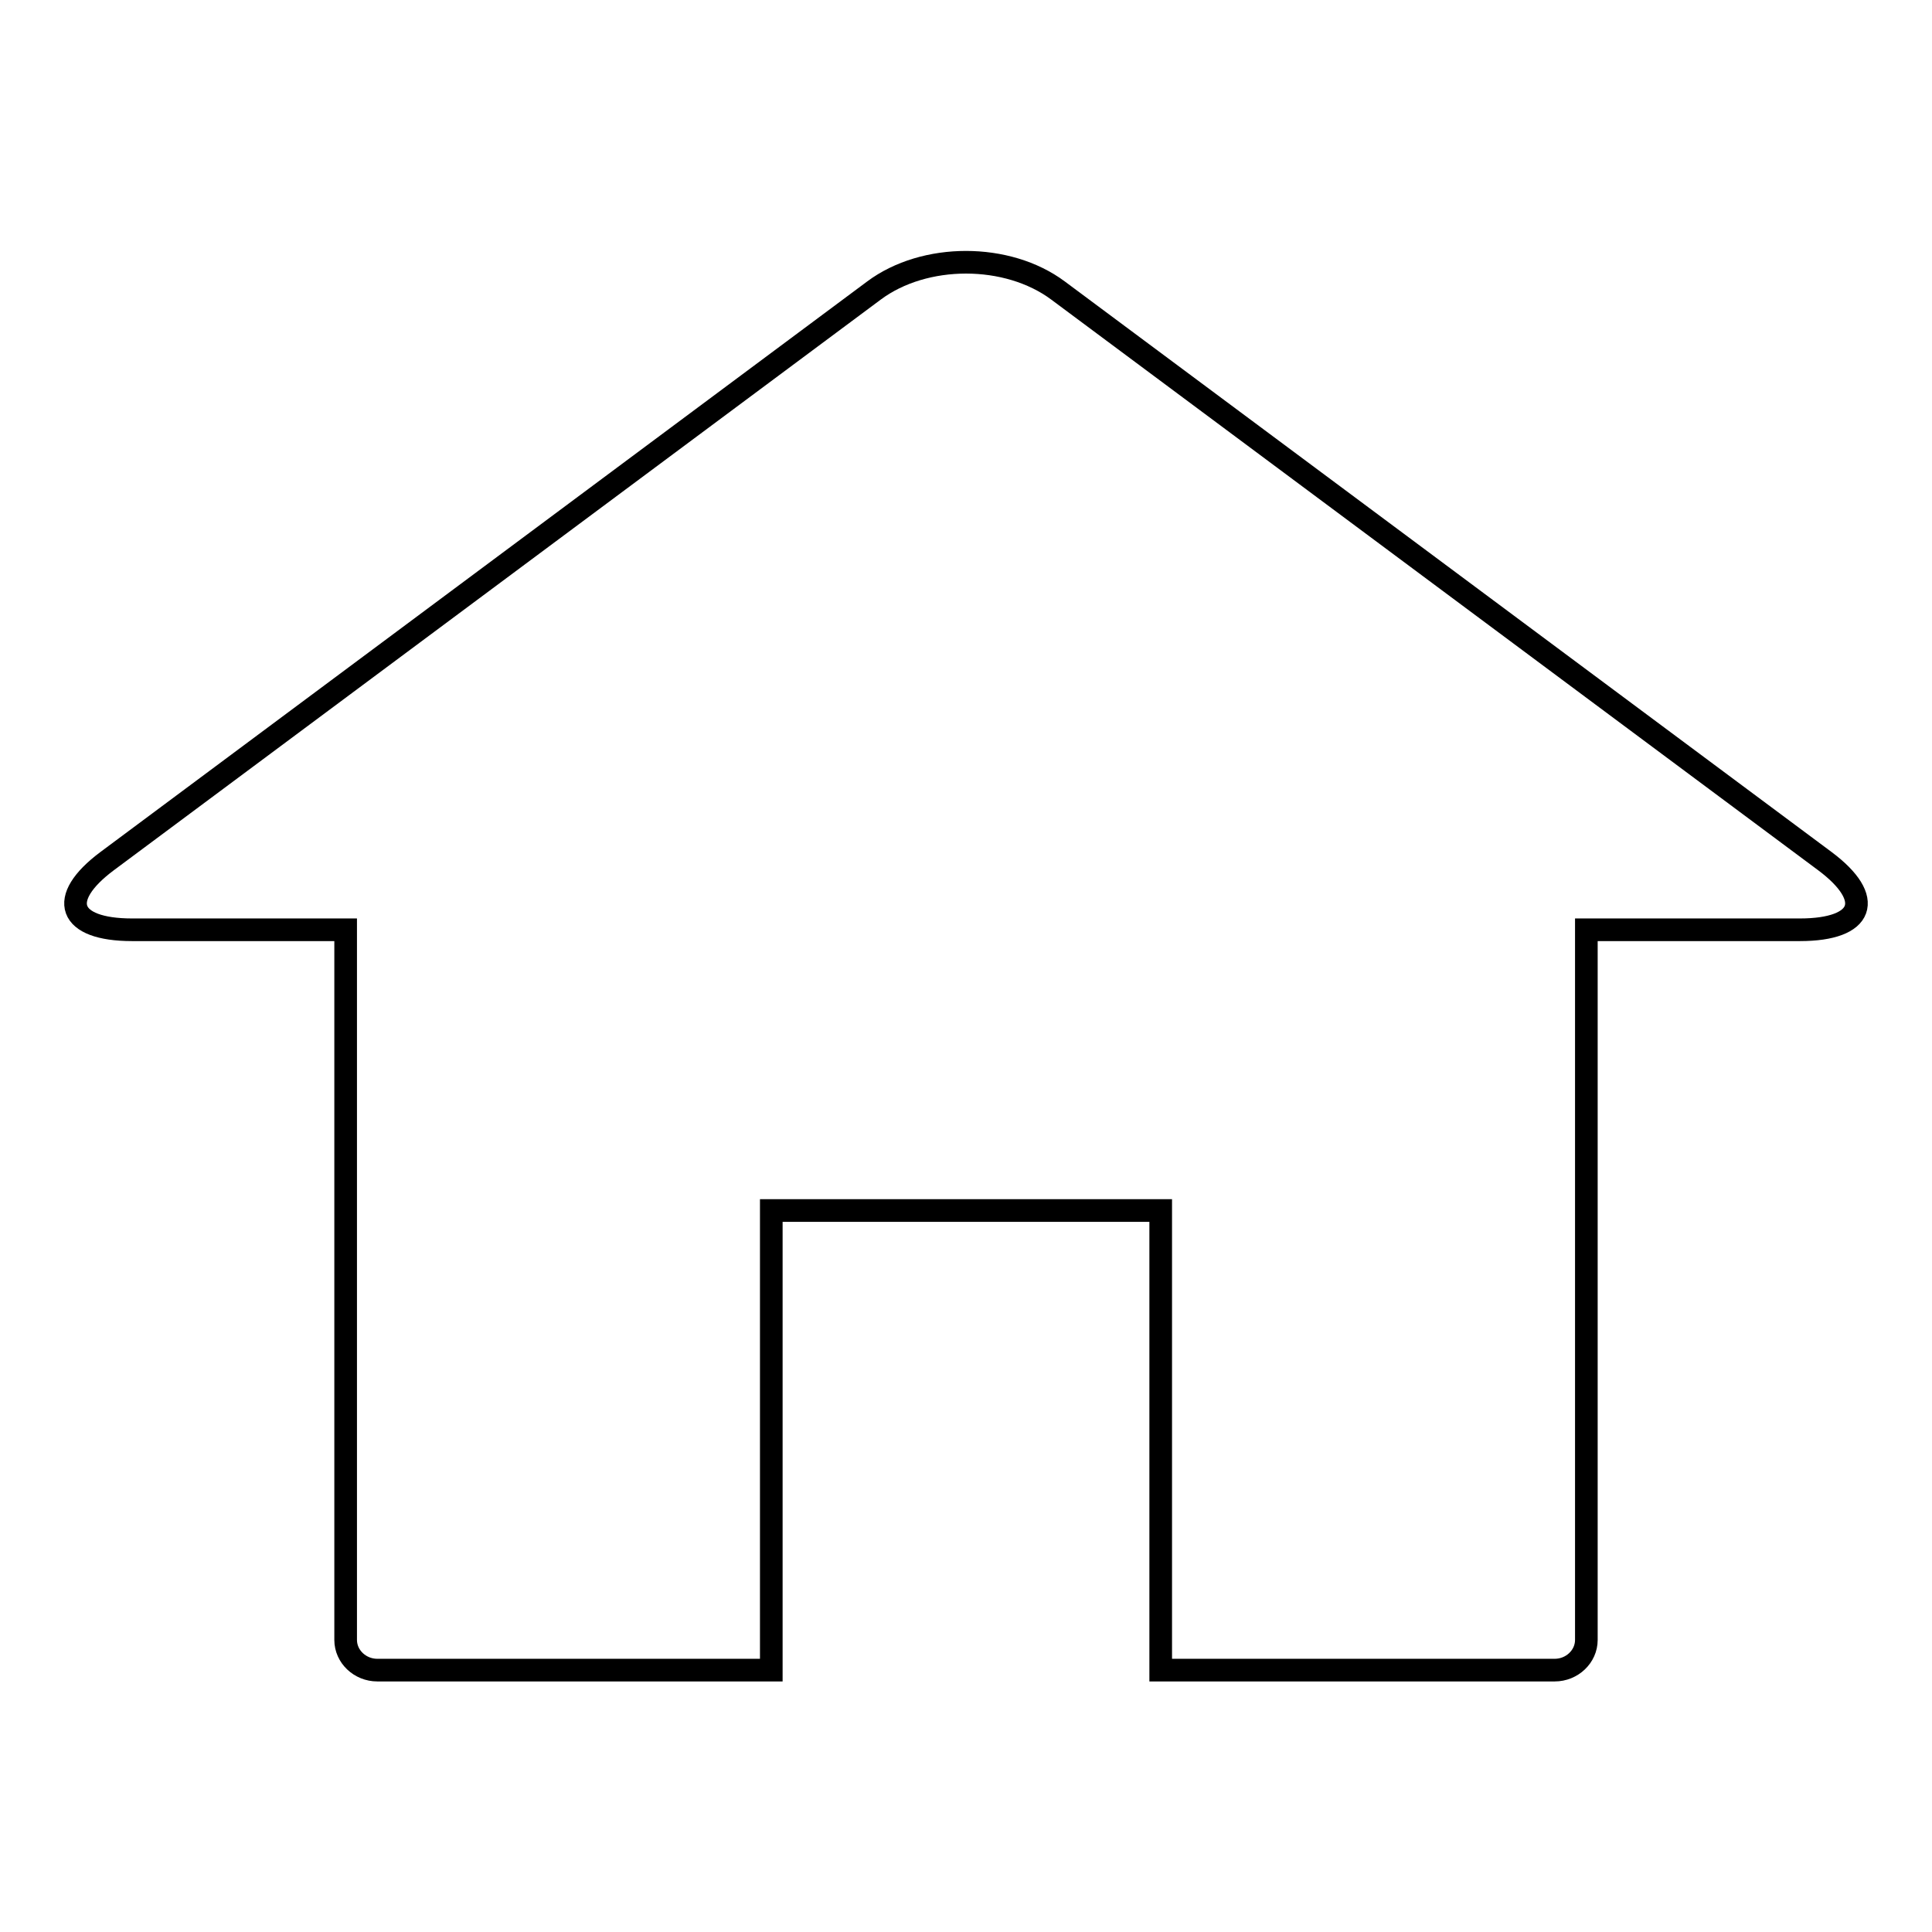
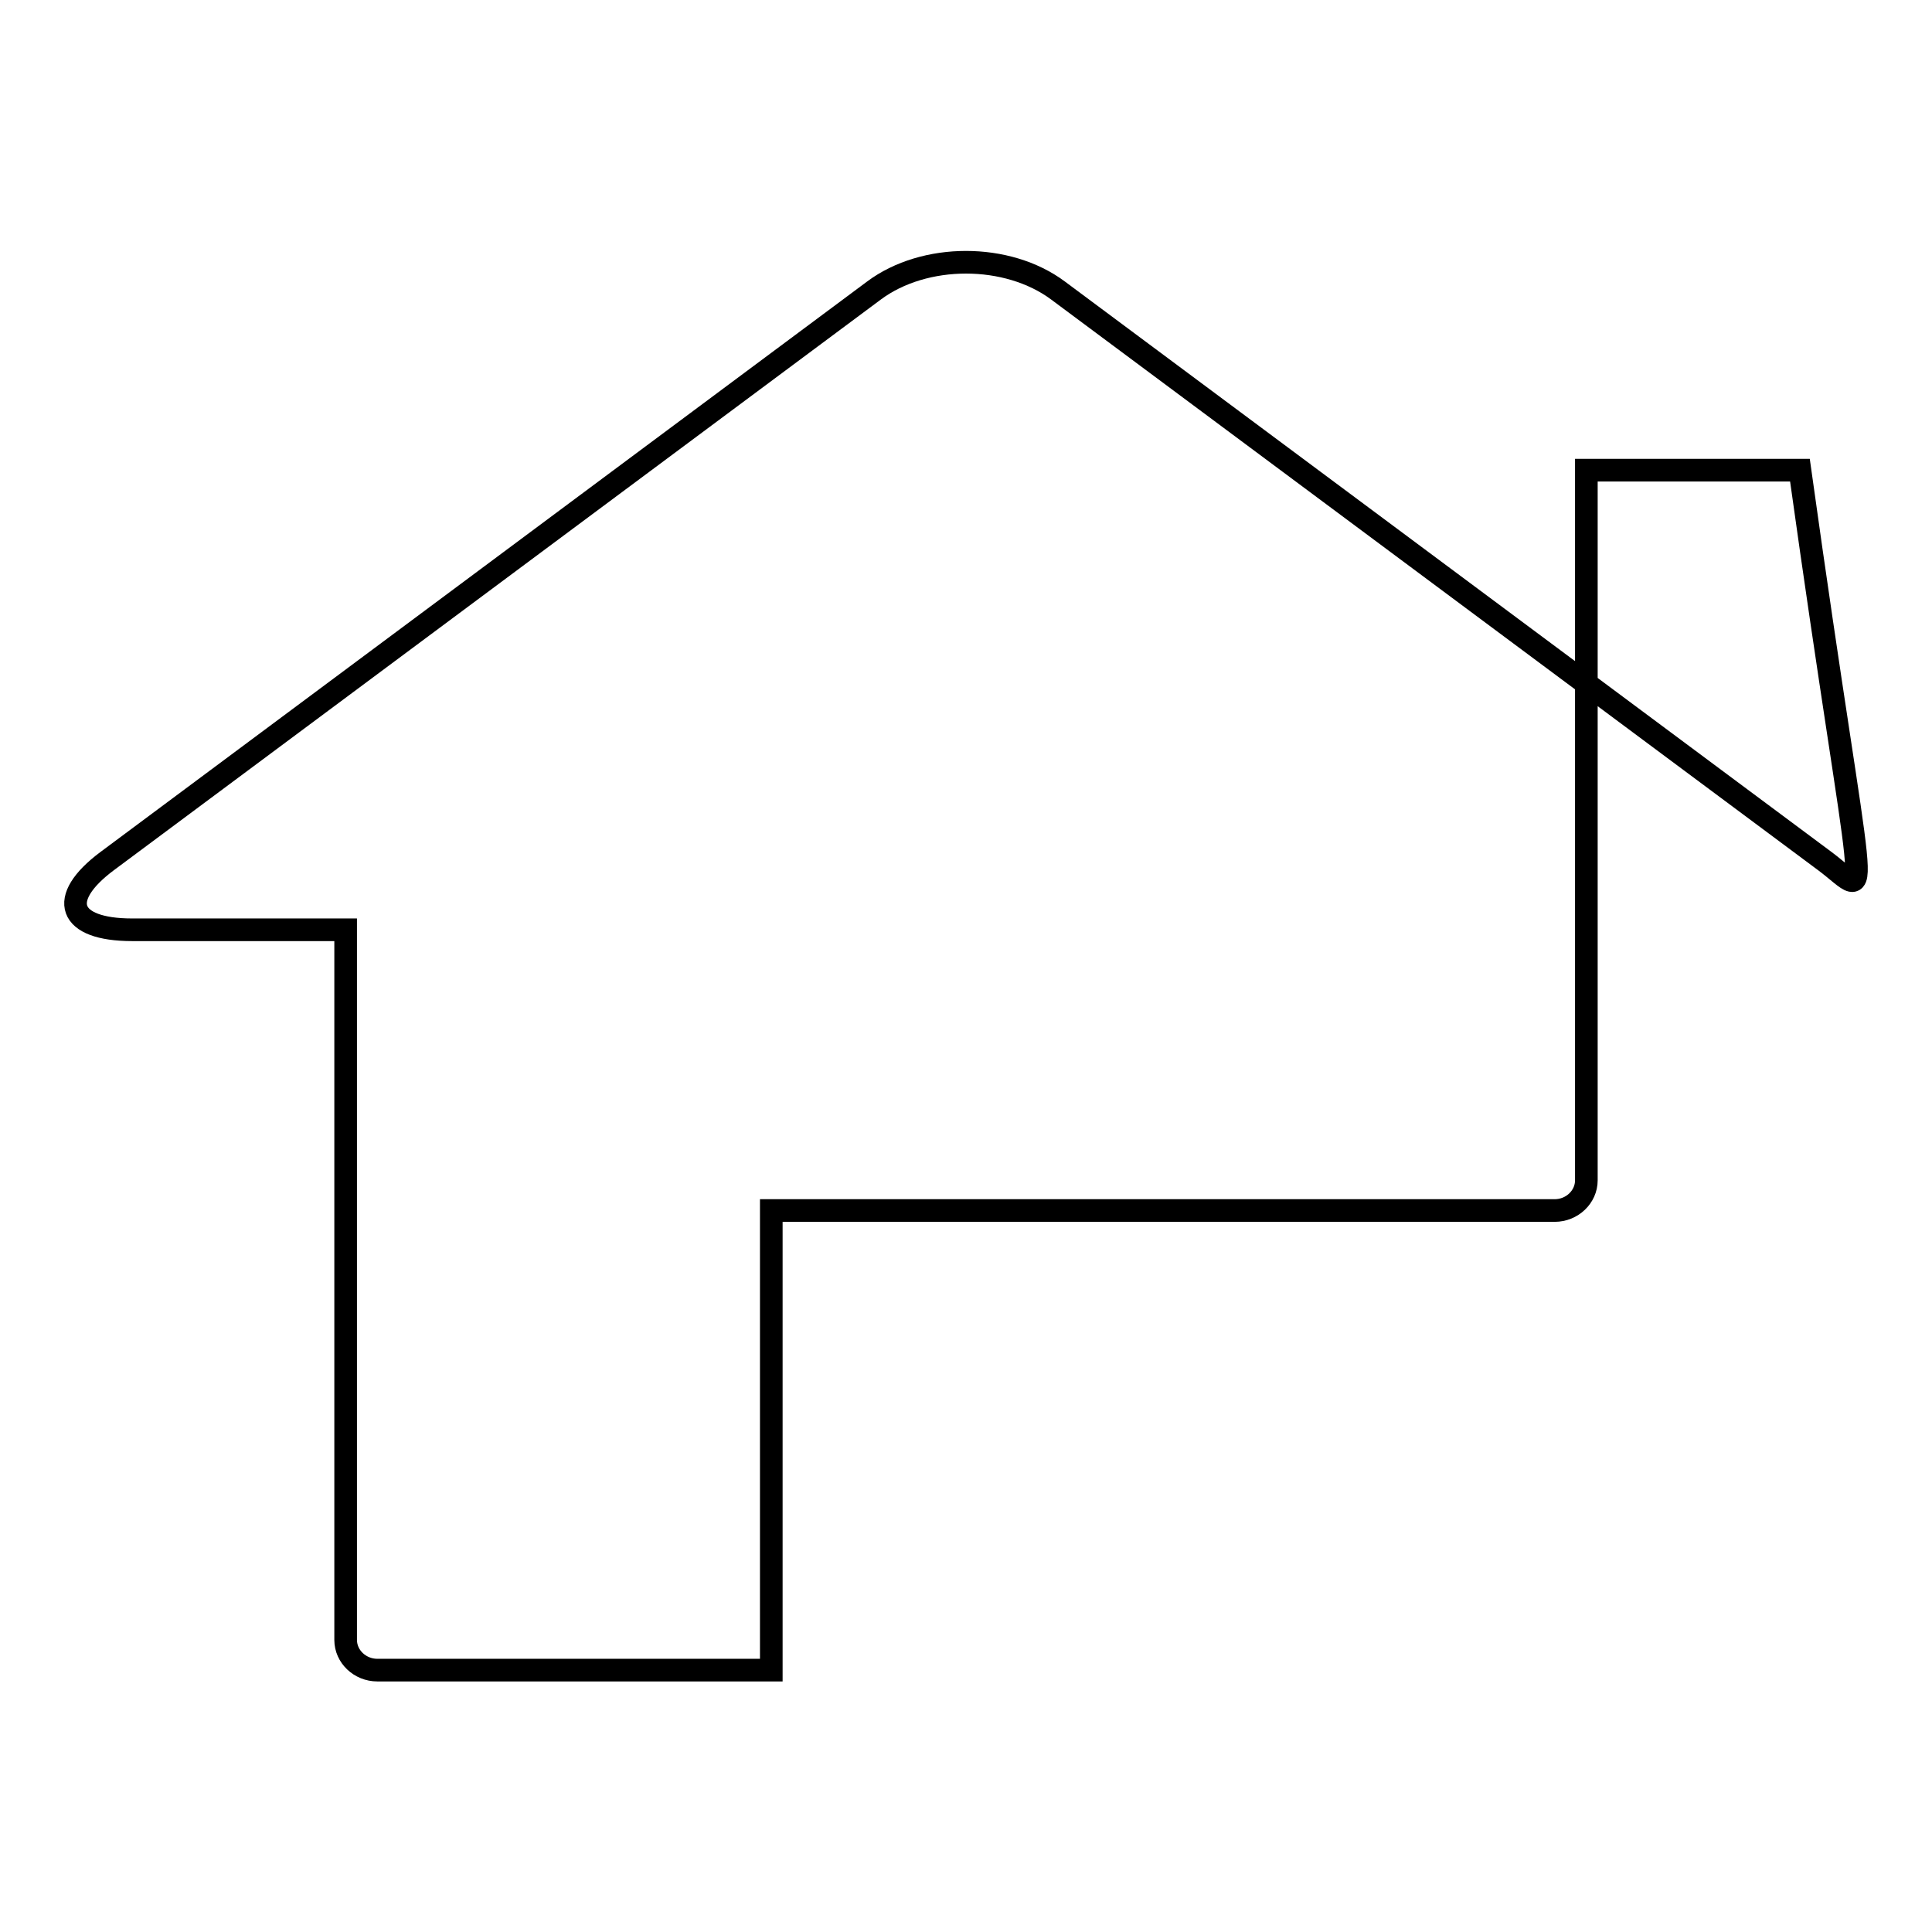
<svg xmlns="http://www.w3.org/2000/svg" version="1.1" x="0px" y="0px" viewBox="0 0 256 256" enable-background="new 0 0 256 256" xml:space="preserve">
  <g>
-     <path stroke-width="3" fill-opacity="0" stroke="#000000" d="M241.8,114.1L140.2,38.5c-6.7-5-17.7-5-24.4,0L14.2,114.1c-6.7,5-5.2,9.1,3.3,9.1h28.3v94.1 c0,2.2,1.9,4,4.2,4h52.2v-60.9h51.6v60.9H206c2.3,0,4.2-1.8,4.2-4v-94.1h28.3C247,123.2,248.5,119.1,241.8,114.1z" />
+     <path stroke-width="3" fill-opacity="0" stroke="#000000" d="M241.8,114.1L140.2,38.5c-6.7-5-17.7-5-24.4,0L14.2,114.1c-6.7,5-5.2,9.1,3.3,9.1h28.3v94.1 c0,2.2,1.9,4,4.2,4h52.2v-60.9h51.6H206c2.3,0,4.2-1.8,4.2-4v-94.1h28.3C247,123.2,248.5,119.1,241.8,114.1z" />
  </g>
</svg>